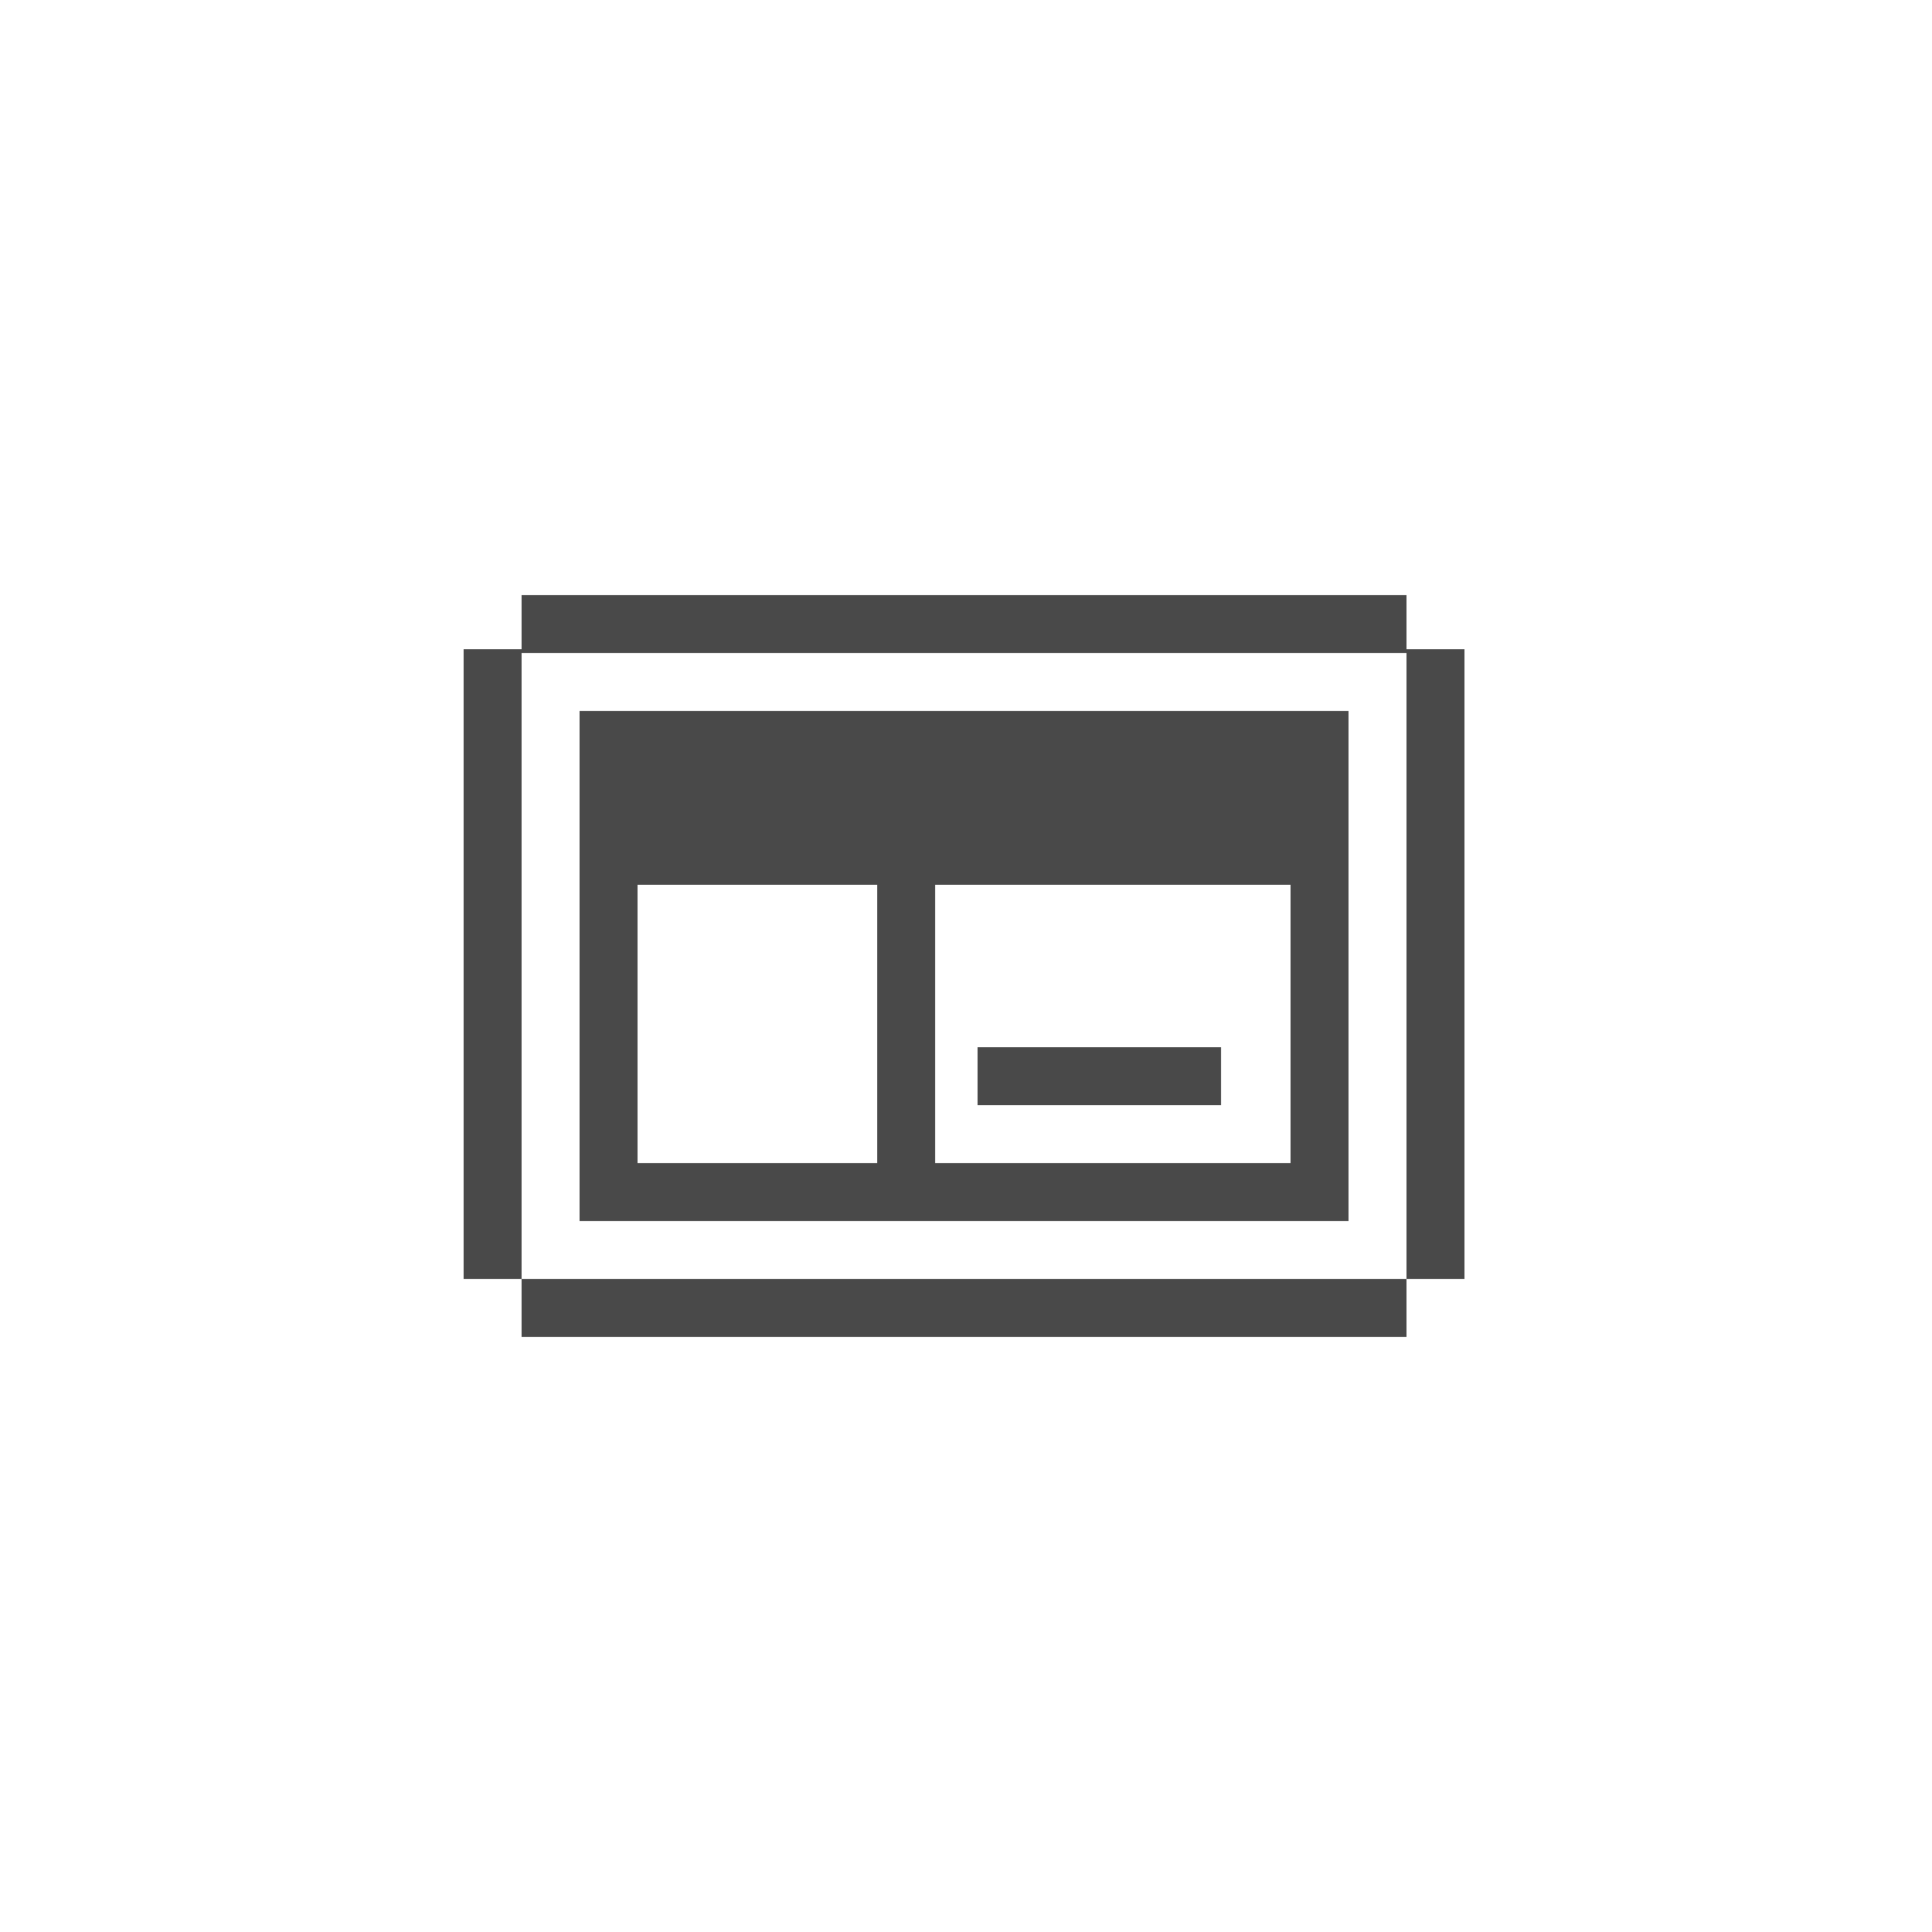
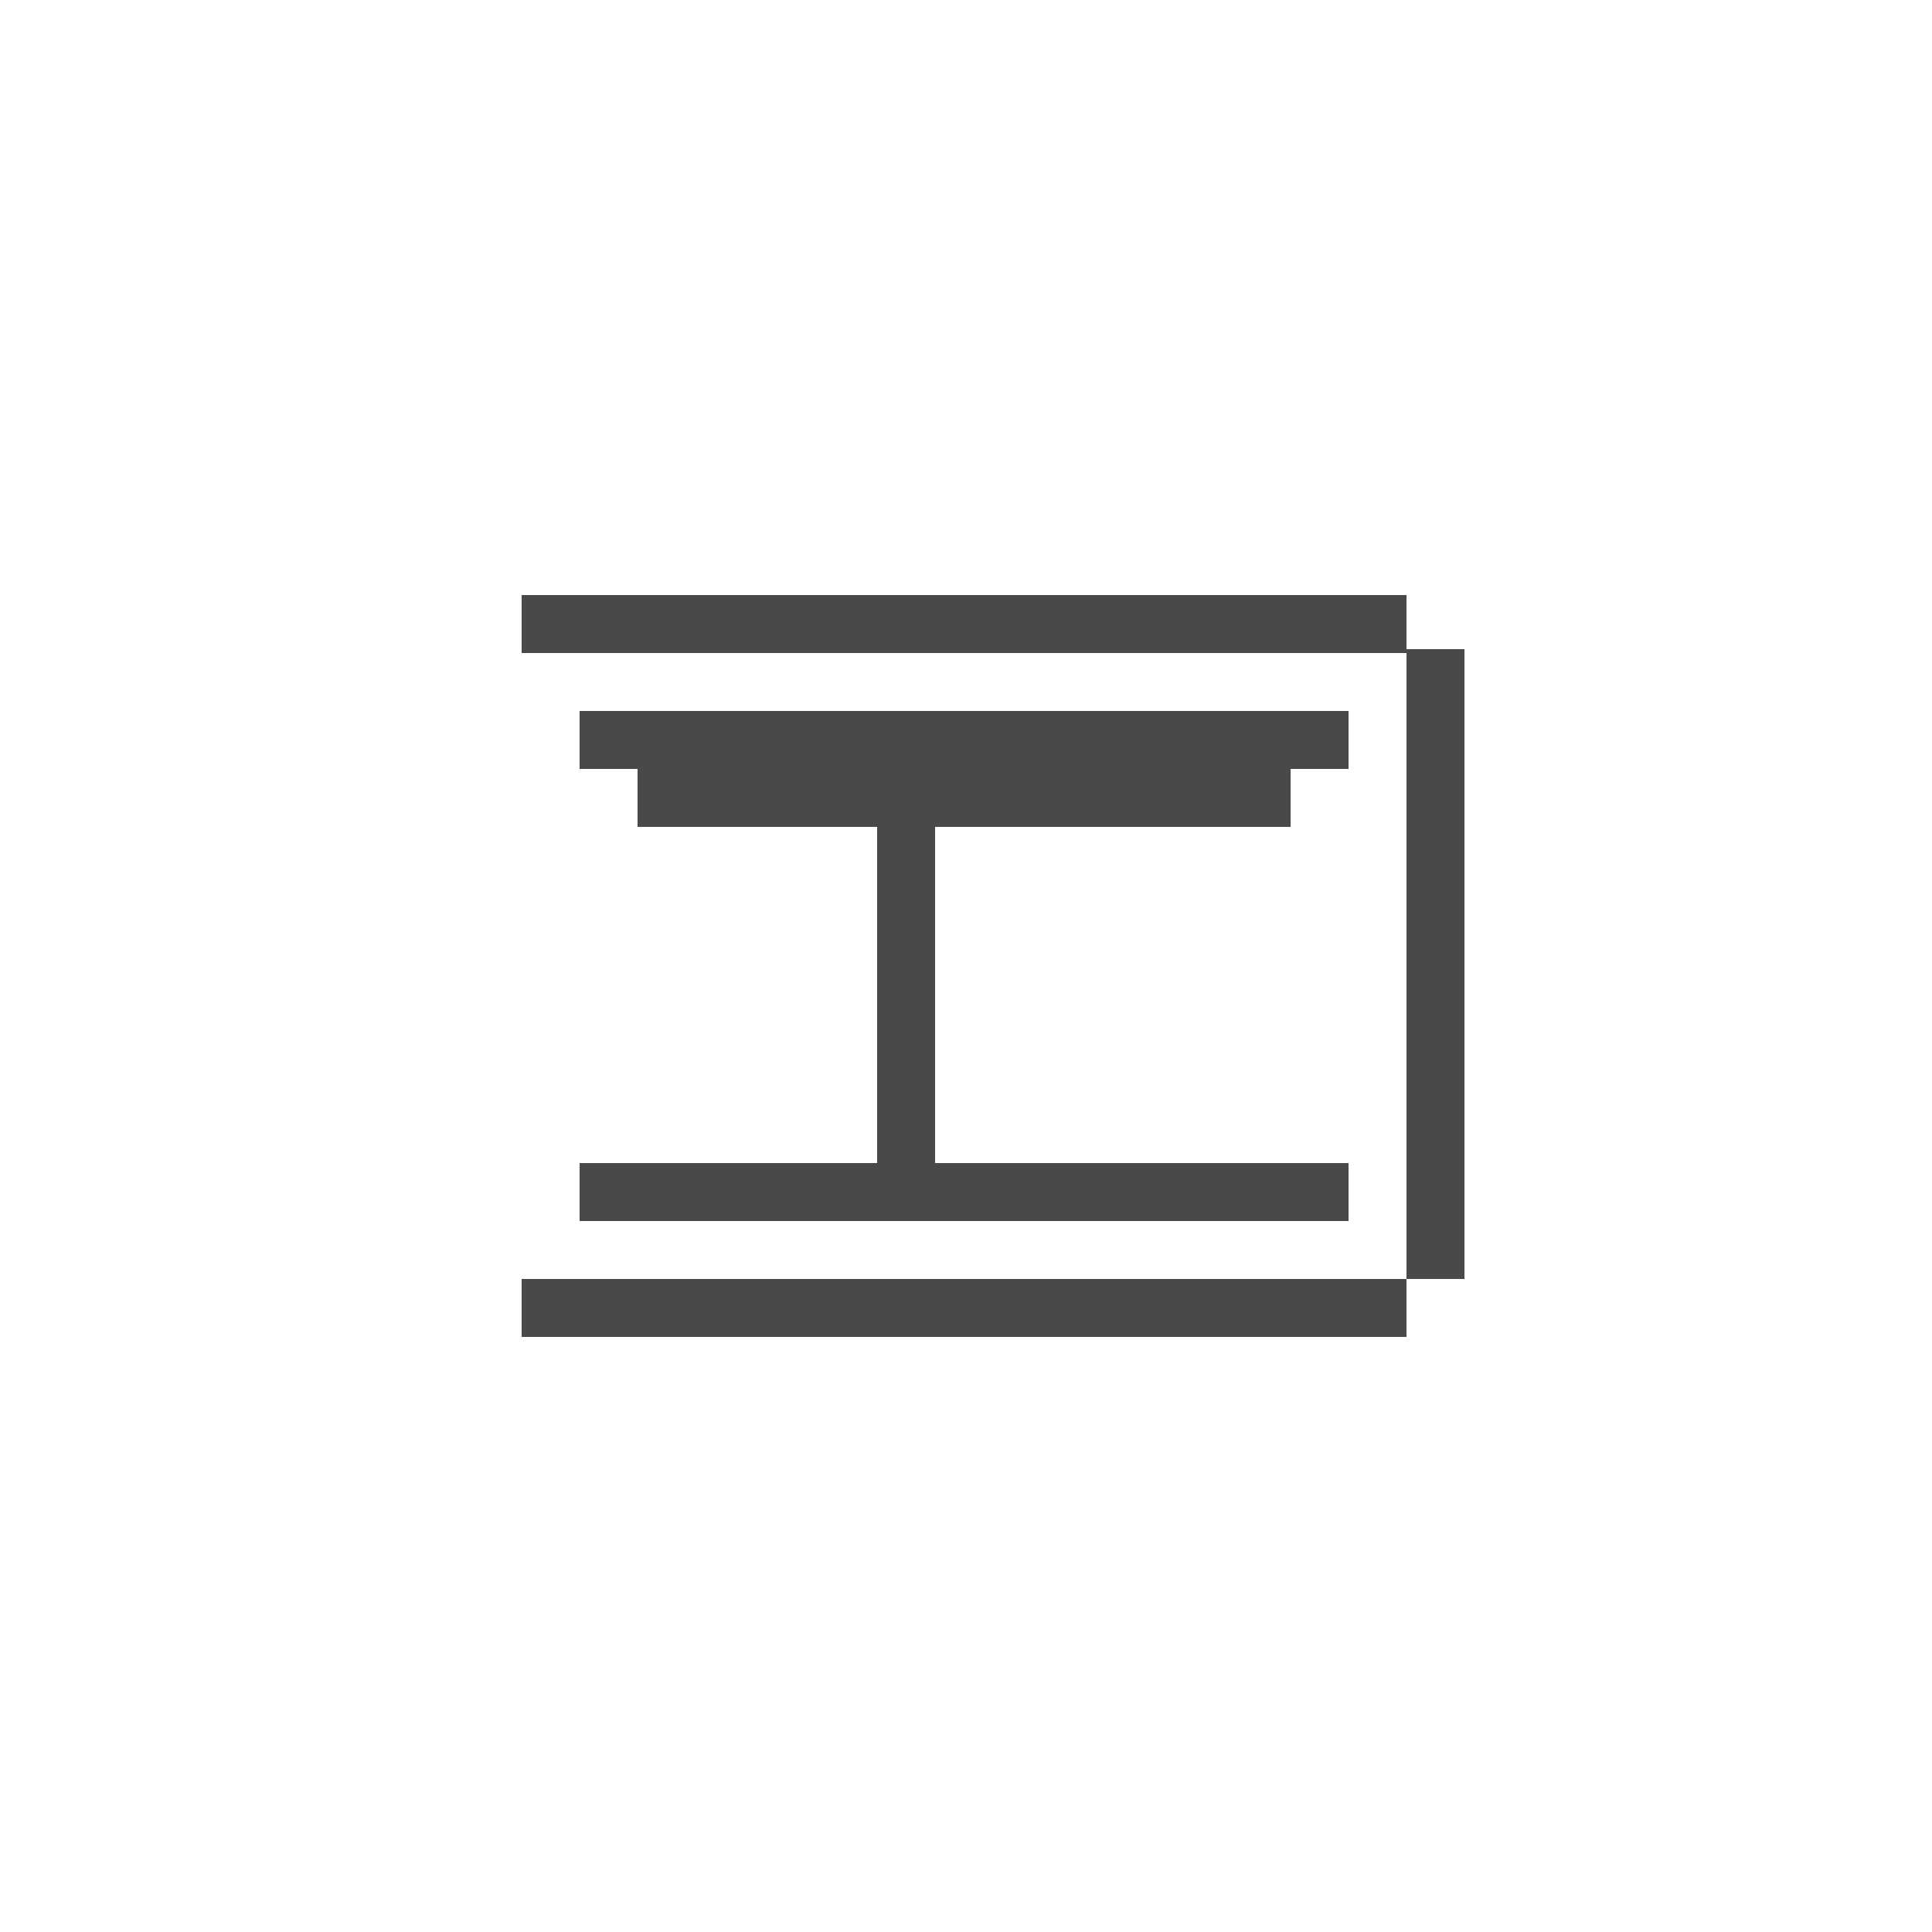
<svg xmlns="http://www.w3.org/2000/svg" width="500" height="500" viewBox="0 0 500 500" fill="none">
  <rect width="500" height="500" fill="white" />
-   <path d="M120 168H135V331H120V168Z" fill="#494949" />
  <path d="M364 168H379V331H364V168Z" fill="#494949" />
  <path d="M364 154V169L135 169L135 154L364 154Z" fill="#494949" />
  <path d="M364 331V346L135 346L135 331H364Z" fill="#494949" />
  <path d="M349 184V199L165 199H150V184L349 184Z" fill="#494949" />
-   <path d="M349 214V229L150 229V214H165L334 214H349Z" fill="#494949" />
-   <path d="M316 271V286H253V271H316Z" fill="#494949" />
  <path d="M349 301V316L150 316V301L349 301Z" fill="#494949" />
-   <path d="M165 311H150L150 194H165V199L165 214L165 311Z" fill="#494949" />
-   <path d="M349 316L334 316L334 214V199L349 199V316Z" fill="#494949" />
  <path d="M242 311H227L227 214H242L242 311Z" fill="#494949" />
  <path d="M334 199L165 199L165 214L227 214H242L334 214V199Z" fill="#494949" />
</svg>